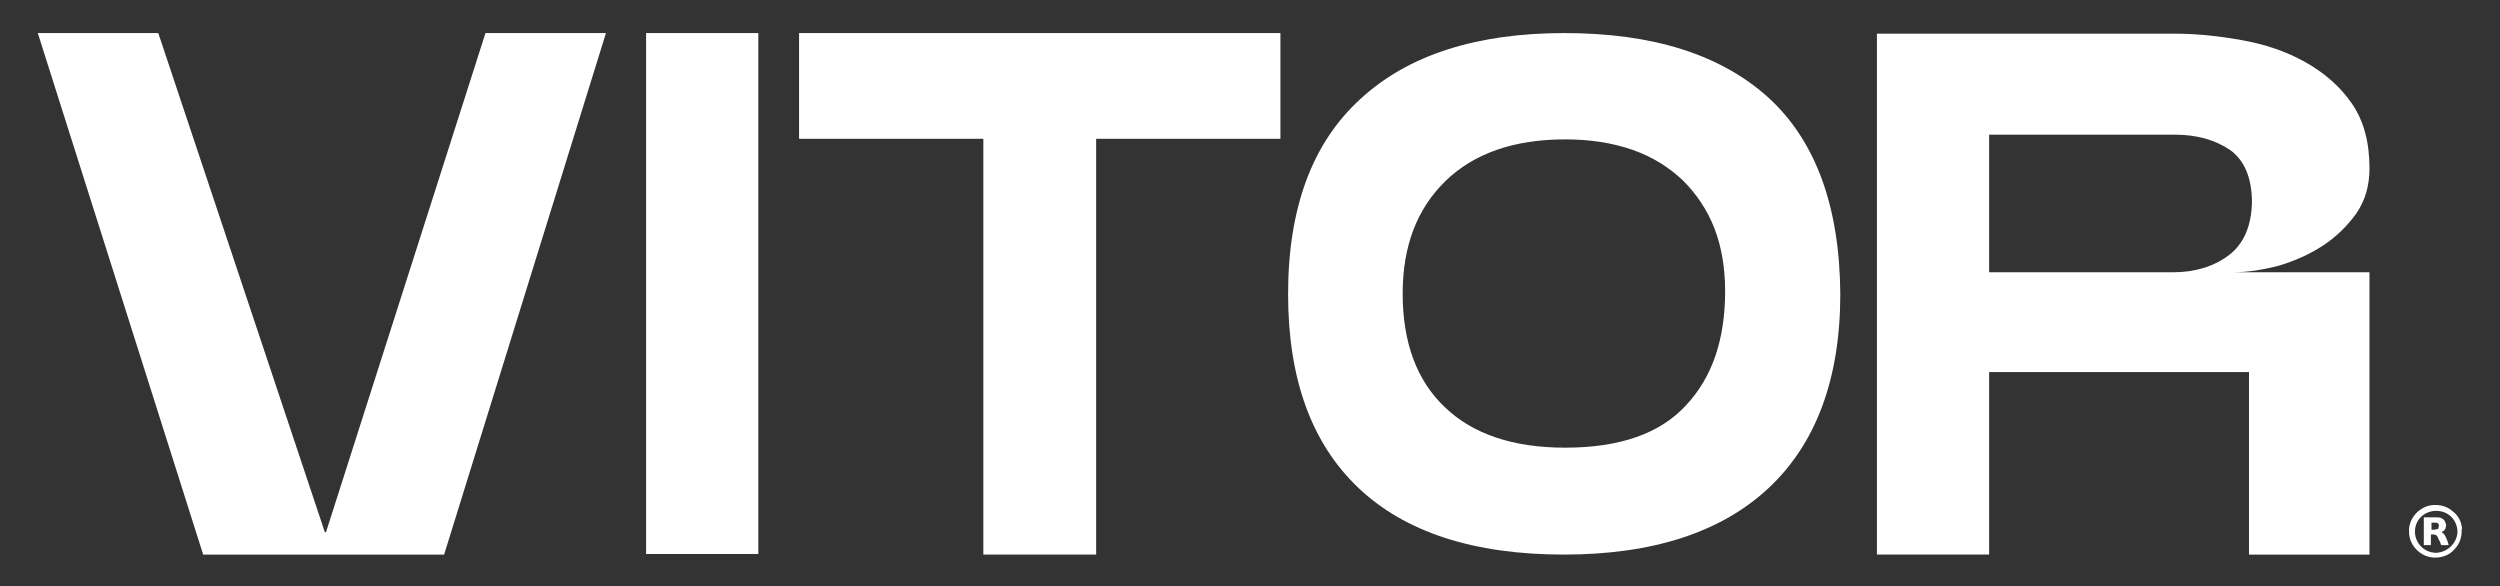
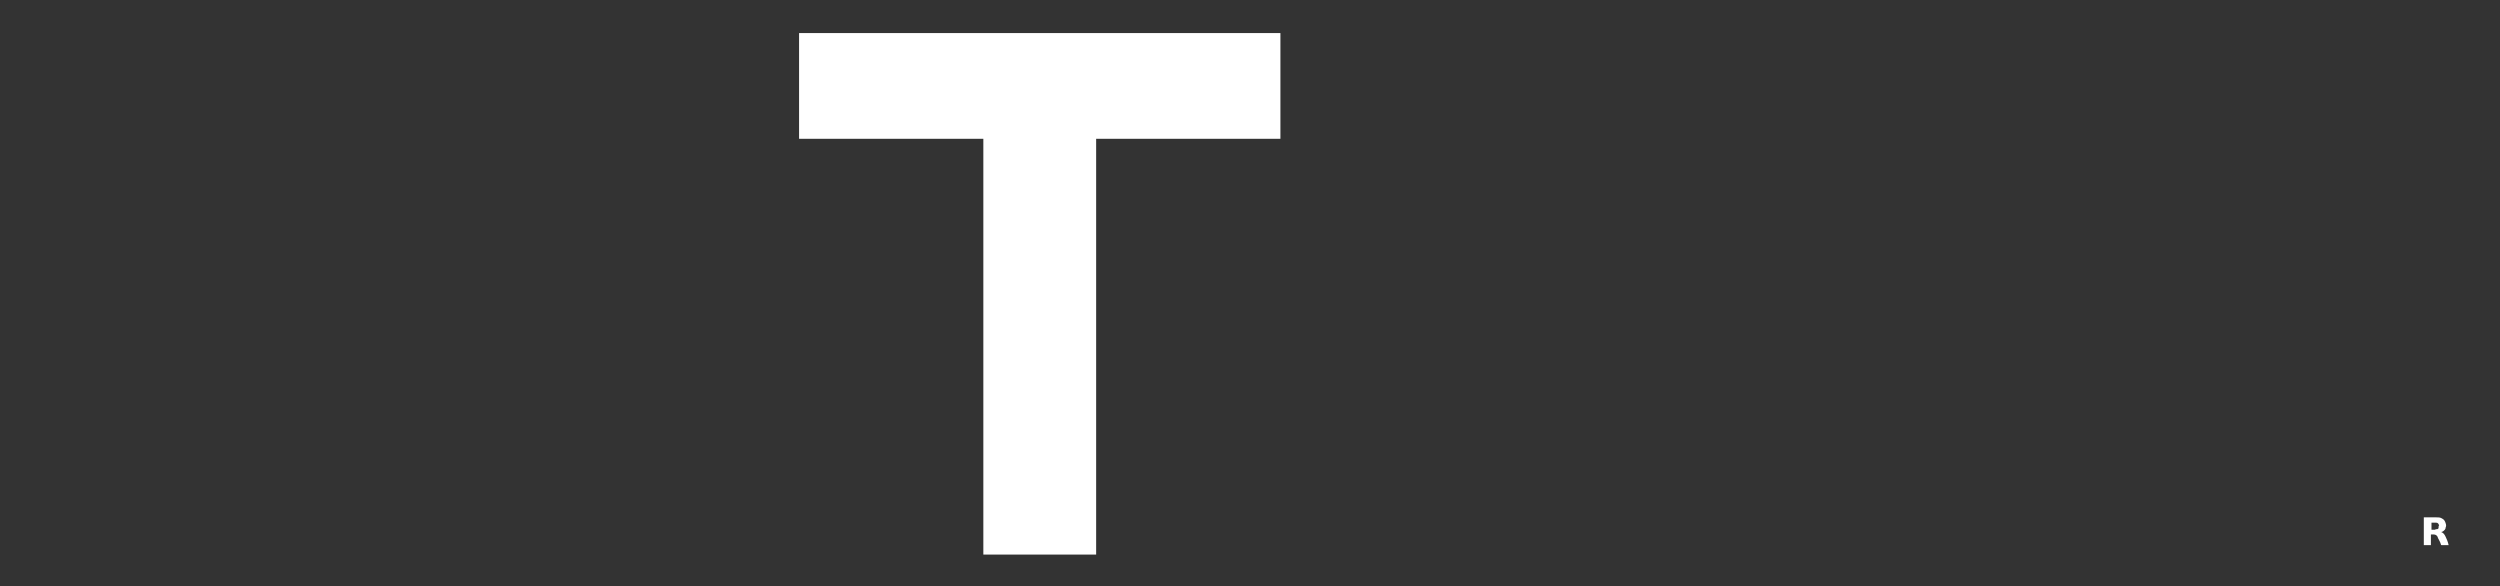
<svg xmlns="http://www.w3.org/2000/svg" id="Camada_1" x="0px" y="0px" viewBox="0 0 423.3 99.3" style="enable-background:new 0 0 423.3 99.3;" xml:space="preserve">
  <rect x="0" y="0" width="423.3" height="99.3" fill="#333333" stroke="none" />
  <style type="text/css">	.st0{fill:#FFFFFF;}</style>
  <g>
-     <polygon class="st0" points="55.2,90.1 55,90.1 26.8,5.6 6.4,5.6 34.4,93.9 75.2,93.9 102.6,5.6 82.2,5.6  " />
-     <rect x="109.4" y="5.6" class="st0" width="19" height="88.2" />
    <polygon class="st0" points="135.3,23.5 166.5,23.5 166.5,93.9 185.6,93.9 185.6,23.5 216.8,23.5 216.8,5.6 135.3,5.6  " />
-     <path class="st0" d="M299.4,16.5c-8.1-7.3-19.6-10.9-34.5-10.9c-14.9,0-26.5,3.7-34.6,11.2c-8.1,7.4-12.2,18.4-12.2,33  c0,14.4,4,25.3,11.9,32.8s19.5,11.3,34.8,11.3c15.1,0,26.7-3.8,34.7-11.3c8-7.5,12.1-18.5,12.1-32.8  C311.5,34.9,307.4,23.8,299.4,16.5z M285.5,68.6c-4.4,4.8-11.2,7.2-20.5,7.2c-8.8,0-15.6-2.3-20.3-6.8c-4.8-4.5-7.2-11-7.2-19.3  c0-8,2.4-14.3,7.2-19c4.8-4.7,11.6-7.1,20.3-7.1c4.3,0,8.1,0.6,11.5,1.8c3.4,1.2,6.2,3,8.5,5.2c2.3,2.3,4.1,5,5.3,8.1  c1.2,3.1,1.8,6.7,1.8,10.6C292.1,57.5,289.9,63.9,285.5,68.6z" />
-     <path class="st0" d="M393.3,41.6c2.3-1.5,4.2-3.4,5.7-5.5c1.5-2.2,2.2-4.7,2.2-7.6c0-4.5-1-8.1-3-11c-2-2.9-4.7-5.2-7.9-7  c-3.2-1.8-6.8-3-10.7-3.7c-3.9-0.7-7.7-1.1-11.4-1.1h-50.4v88.2h19V63h44v30.9h20.4V46.1h-23.1c2.4,0,5-0.4,7.7-1.1  C388.5,44.2,391,43.1,393.3,41.6z M377.4,43.2c-2.5,1.9-5.7,2.9-9.4,2.9h-31.2V22.8h31.4c3.8,0,6.9,0.9,9.4,2.6  c2.4,1.7,3.7,4.7,3.7,8.9C381.2,38.3,379.9,41.3,377.4,43.2z" />
-     <path class="st0" d="M416.9,89.7c-0.1-1.3-0.6-2.4-1.7-3.2c-0.8-0.7-1.8-1-2.9-1c-1.1,0-2.1,0.4-3,1.2c-0.8,0.8-1.3,1.7-1.4,2.8  c0,0,0-0.1,0-0.2c0,0.4,0,0.8,0,1.2c0-0.1,0-0.1,0-0.2c0.1,1.1,0.5,2,1.3,2.8c0.8,0.8,1.7,1.2,2.8,1.3c-0.1,0-0.2,0-0.2,0  c0.3,0,0.7,0,1,0c0,0-0.1,0-0.1,0c1.1-0.1,2.1-0.5,2.8-1.3c0.8-0.8,1.2-1.7,1.3-2.8c0,0,0,0.1,0,0.1c0-0.3,0-0.5,0-0.8  C417,89.6,416.9,89.7,416.9,89.7z M412.5,93.6c-2,0-3.6-1.6-3.6-3.6c0-2,1.6-3.5,3.6-3.5c2.1,0,3.6,1.6,3.6,3.6  C416,92,414.4,93.5,412.5,93.6z" />
    <path class="st0" d="M414.1,90.9c-0.1-0.2-0.2-0.4-0.3-0.5c-0.1-0.1-0.2-0.2-0.4-0.3c0,0,0,0-0.1,0c0.1,0,0.2-0.1,0.3-0.1  c0.3-0.2,0.5-0.4,0.5-0.7c0.1-0.2,0.1-0.4,0-0.7c-0.1-0.3-0.2-0.6-0.6-0.8c-0.3-0.2-0.6-0.2-1-0.2c-0.7,0-1.3,0-2,0c0,0,0,0-0.1,0  c0,1.6,0,3.1,0,4.7c0.4,0,0.8,0,1.2,0c0-0.6,0-1.2,0-1.8c0.2,0,0.3,0,0.5,0c0.2,0,0.4,0.1,0.5,0.2c0.1,0.1,0.2,0.3,0.2,0.4  c0.2,0.4,0.4,0.7,0.5,1.1c0,0,0,0.1,0.1,0.1c0.4,0,0.8,0,1.1,0c0,0,0,0,0.1,0c0,0,0,0,0,0C414.5,91.8,414.3,91.3,414.1,90.9z   M412.9,89.3c0,0.2-0.1,0.3-0.3,0.3c-0.1,0-0.2,0-0.3,0.1c-0.2,0-0.4,0-0.6,0c0-0.4,0-0.8,0-1.2c0.3,0,0.5,0,0.8,0  c0.3,0,0.4,0.2,0.5,0.5C412.9,89,412.9,89.1,412.9,89.3z" />
  </g>
</svg>